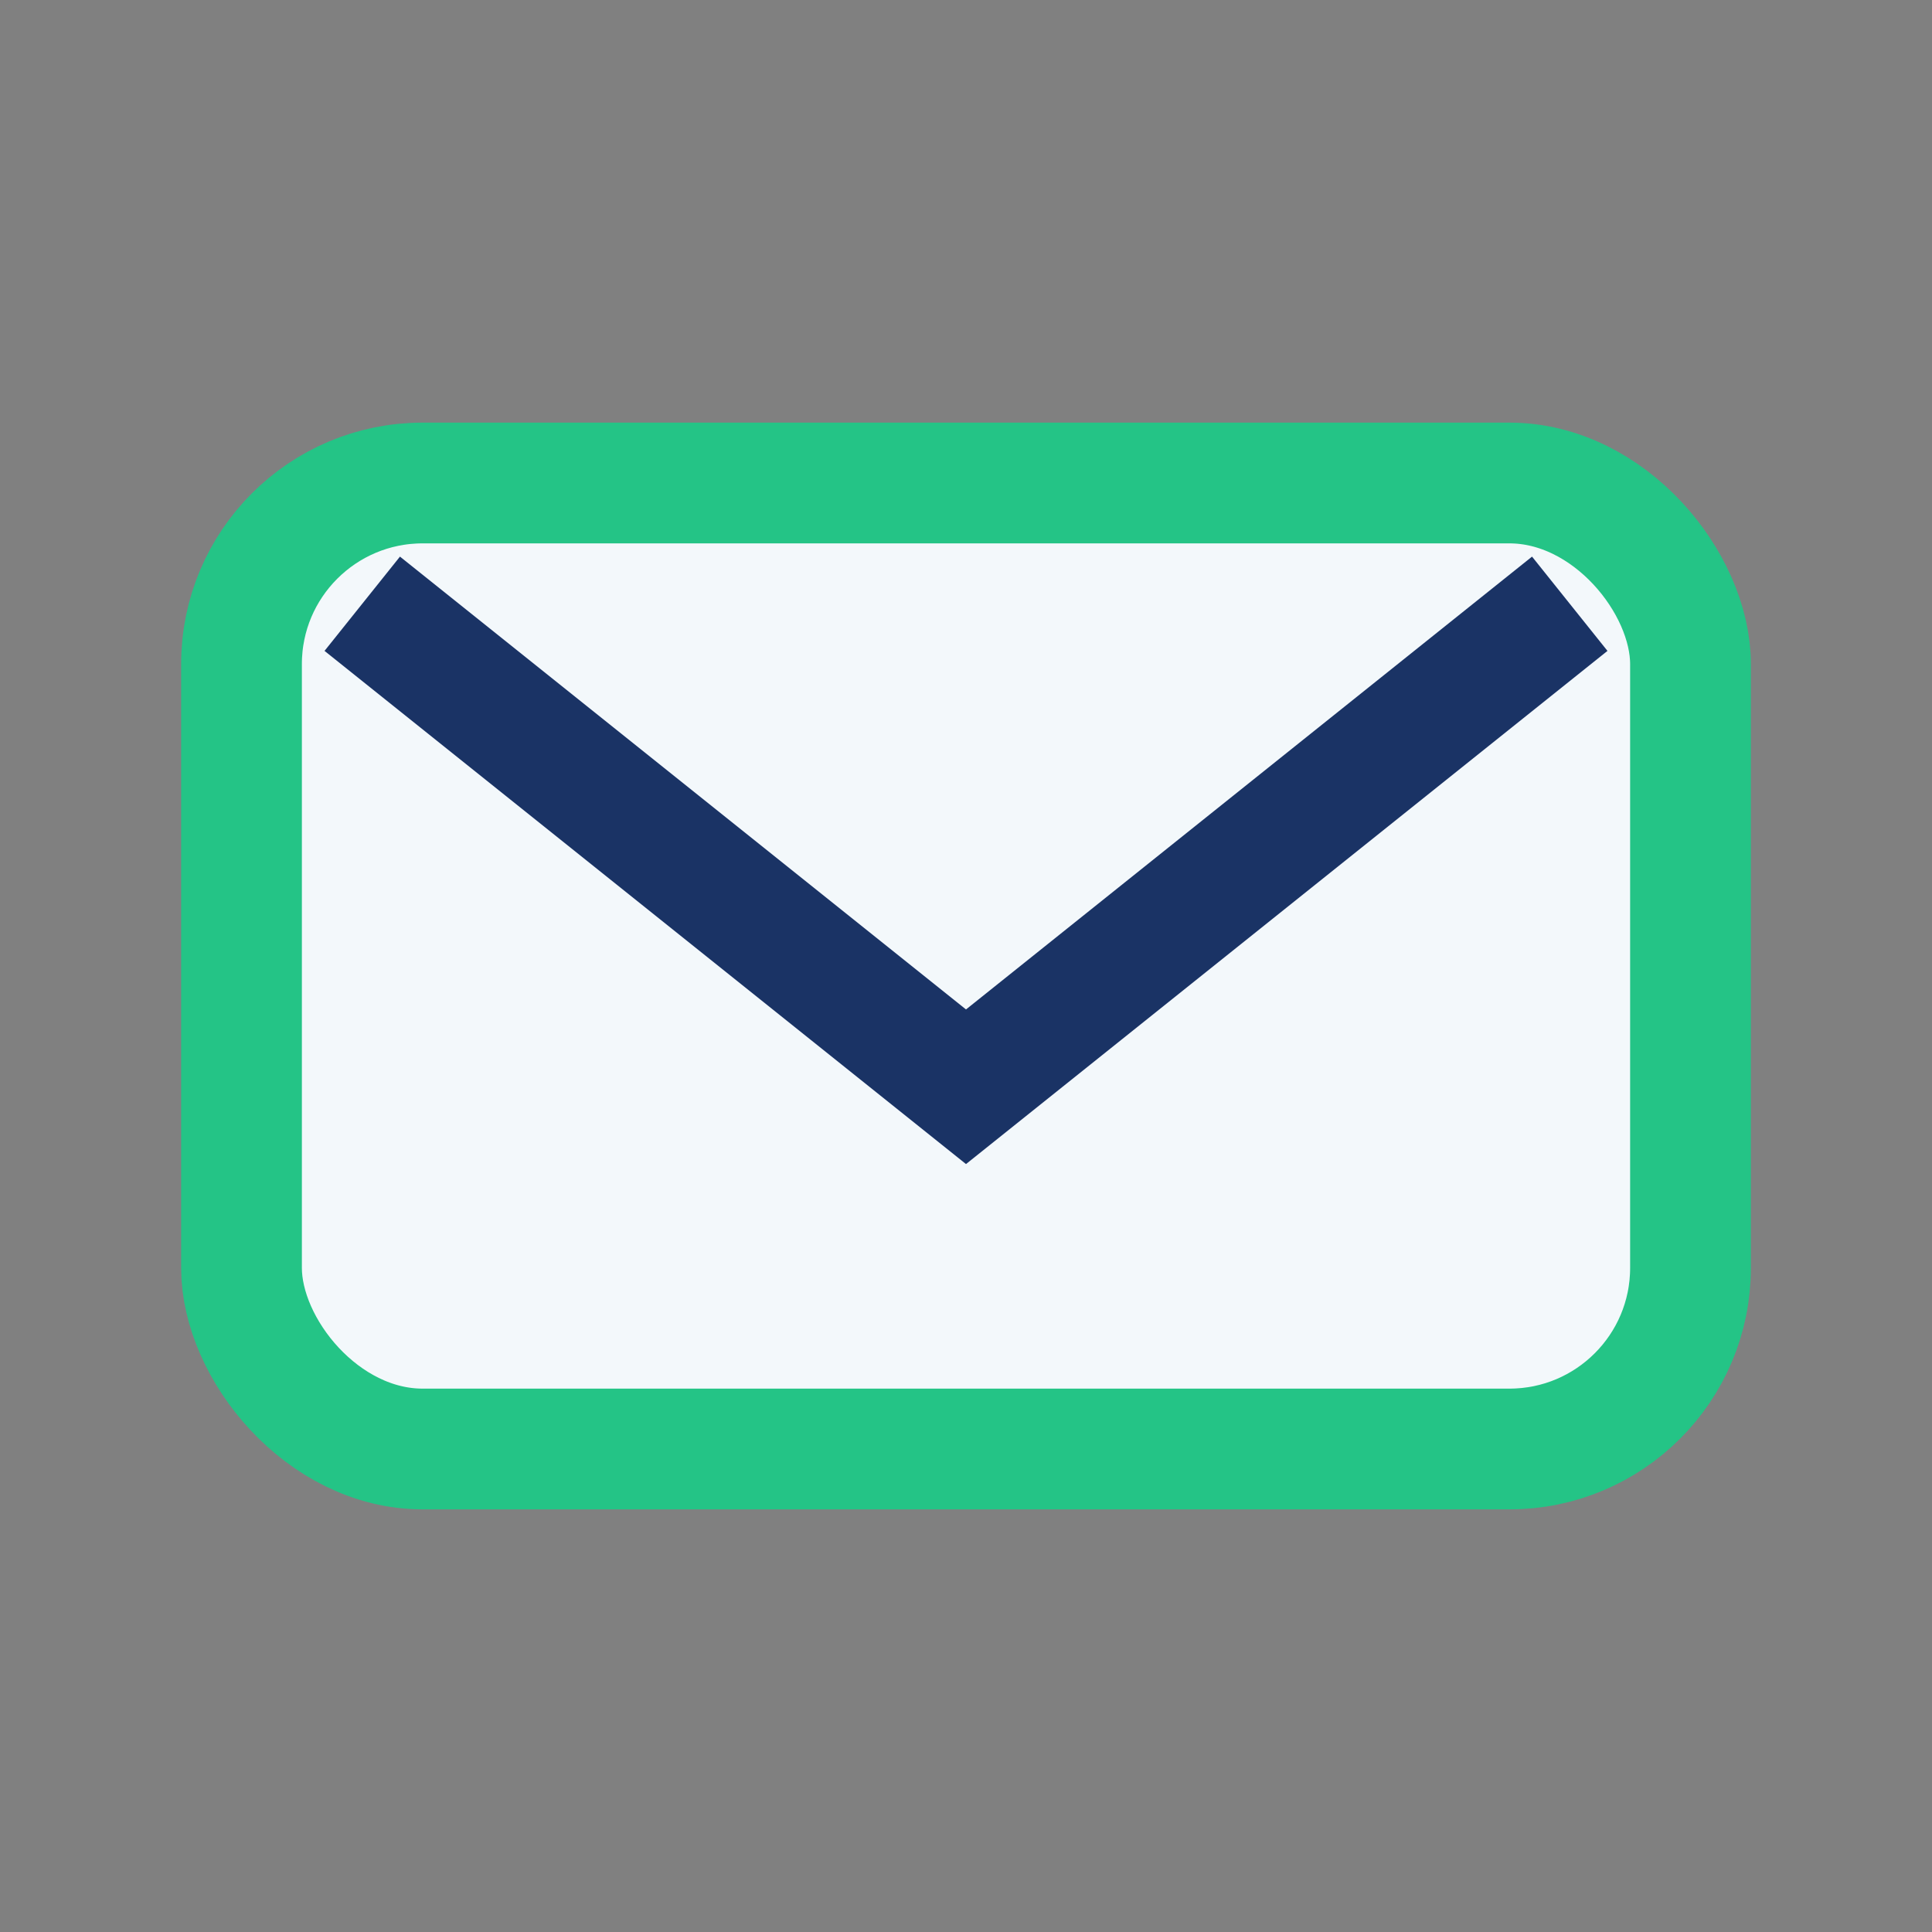
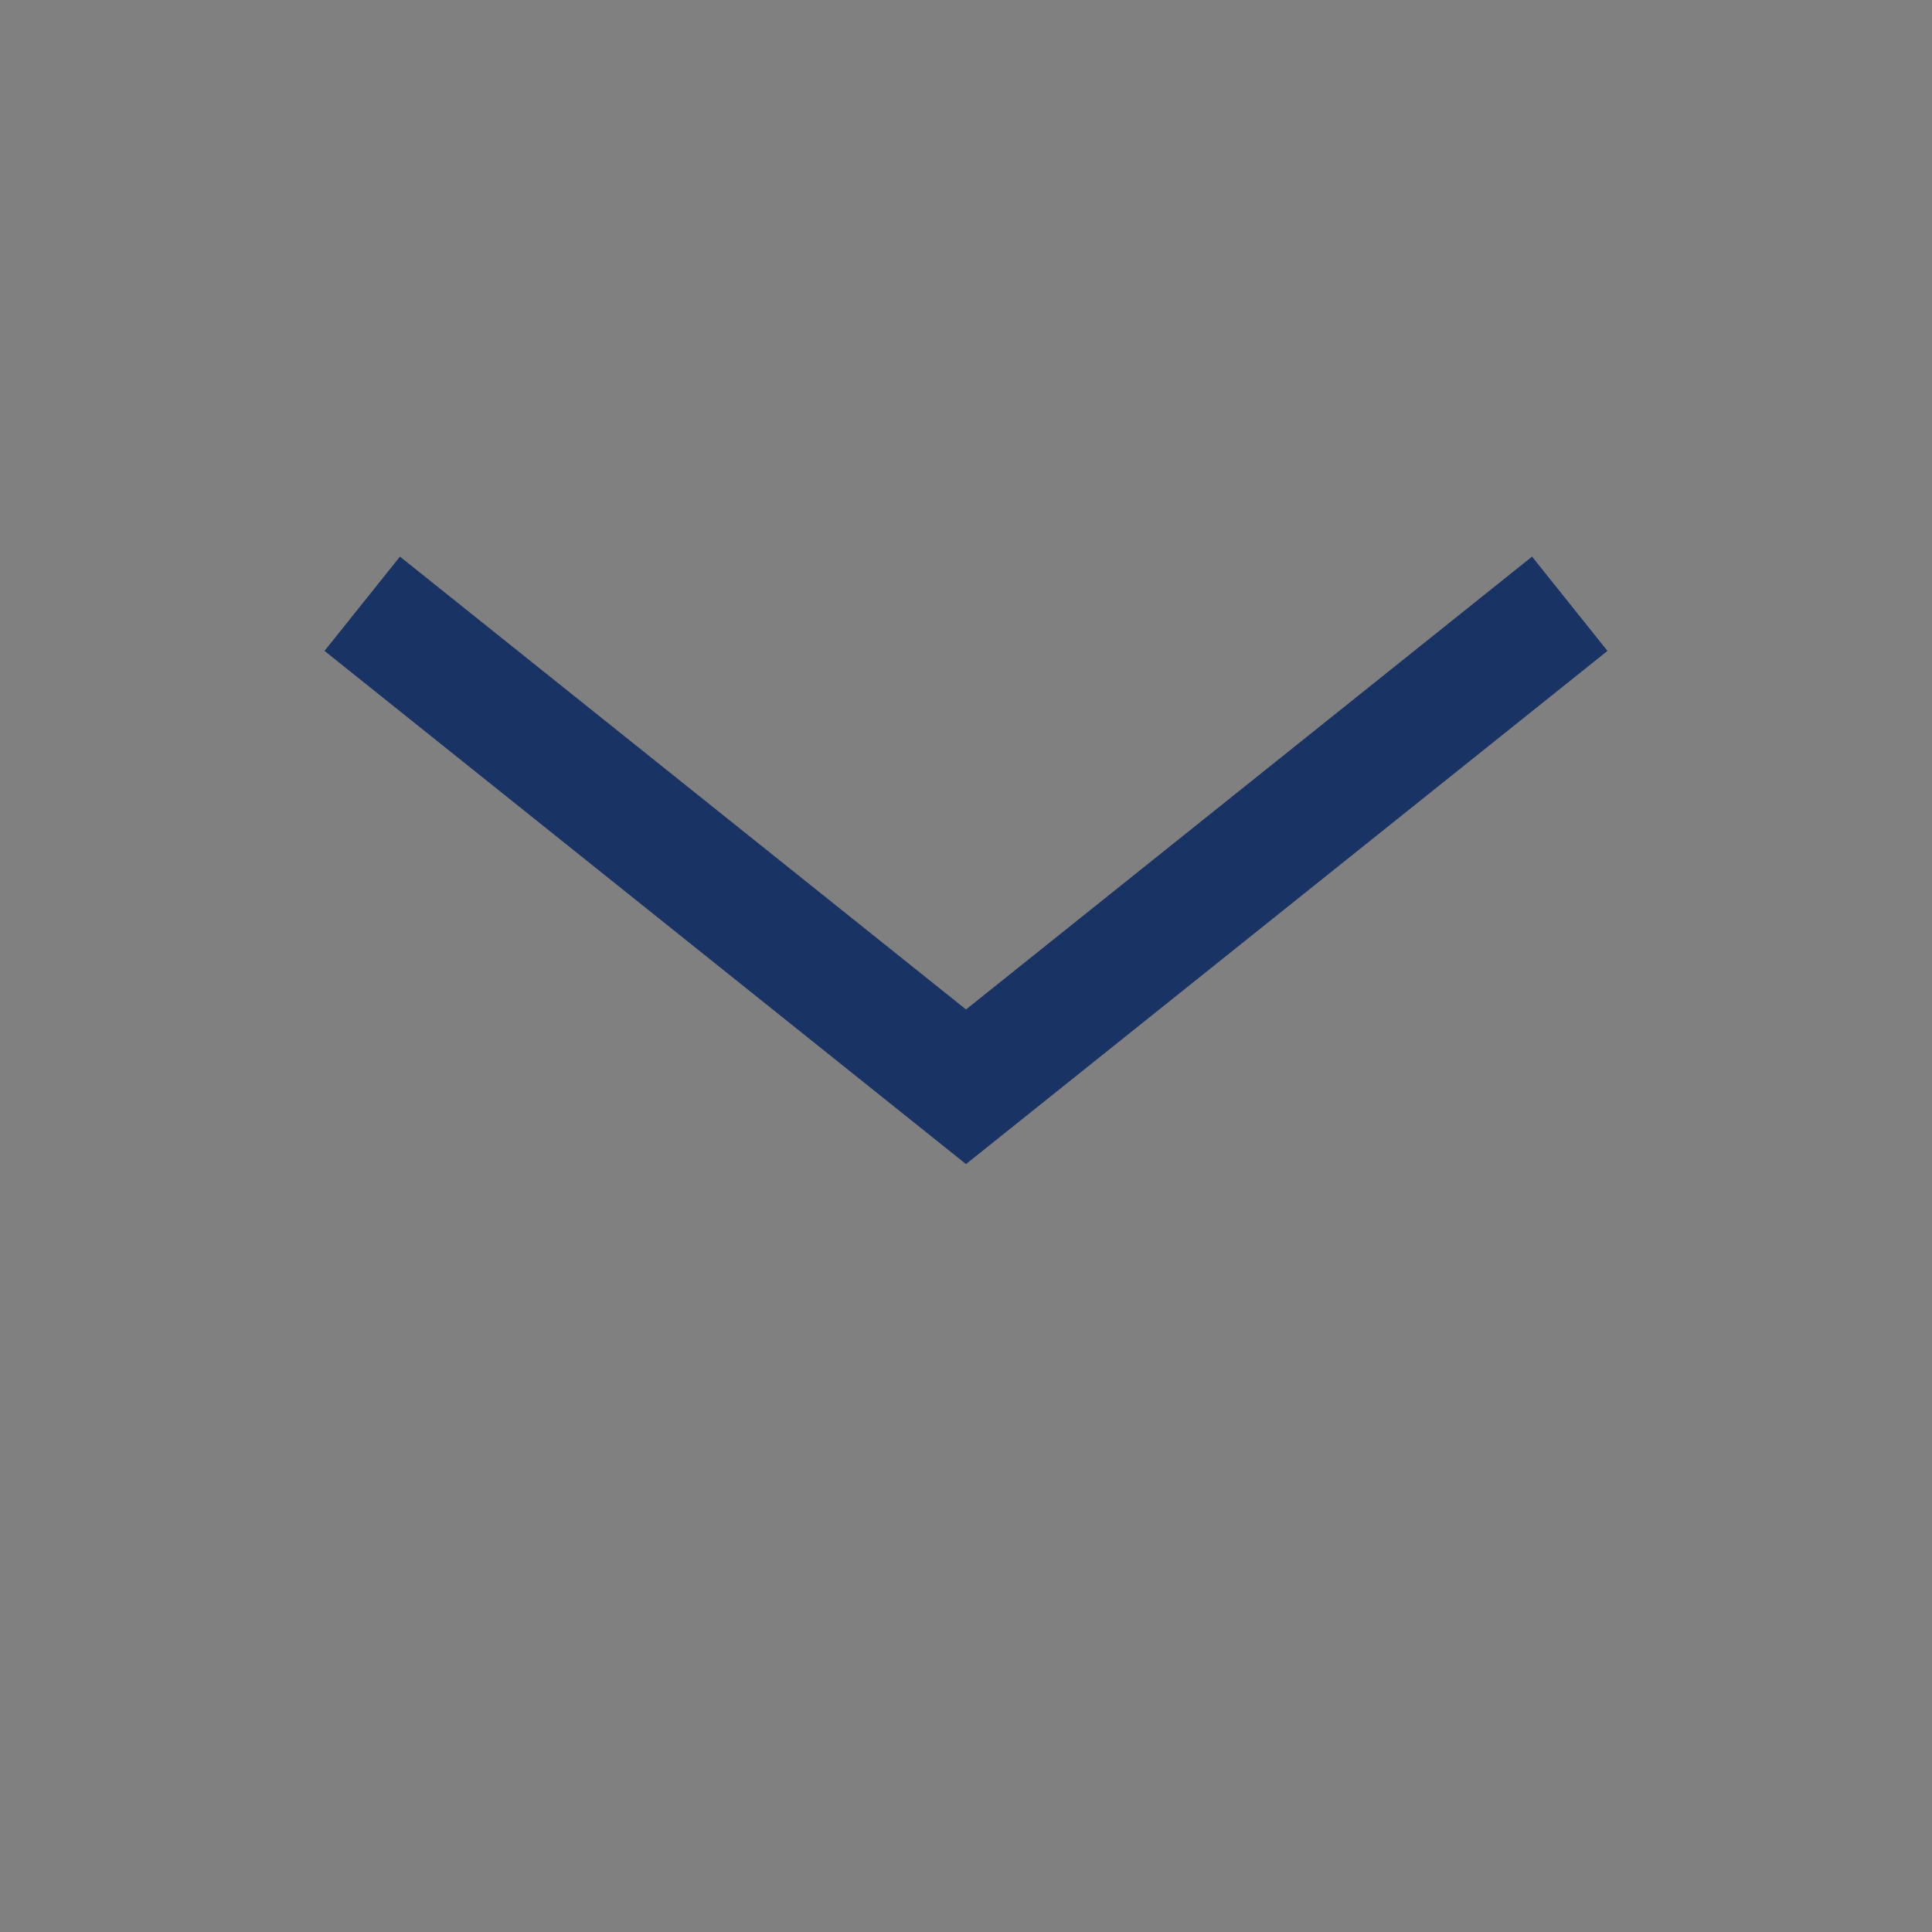
<svg xmlns="http://www.w3.org/2000/svg" width="32" height="32" viewBox="0 0 32 32">
  <rect x="0" y="0" width="32" height="32" fill="#808080" stroke="none" />
-   <rect x="4" y="8" width="24" height="16" rx="3" fill="#F3F8FB" stroke="#24C486" stroke-width="2" />
  <path d="M6 10l10 8 10-8" fill="none" stroke="#1A3365" stroke-width="2" />
</svg>